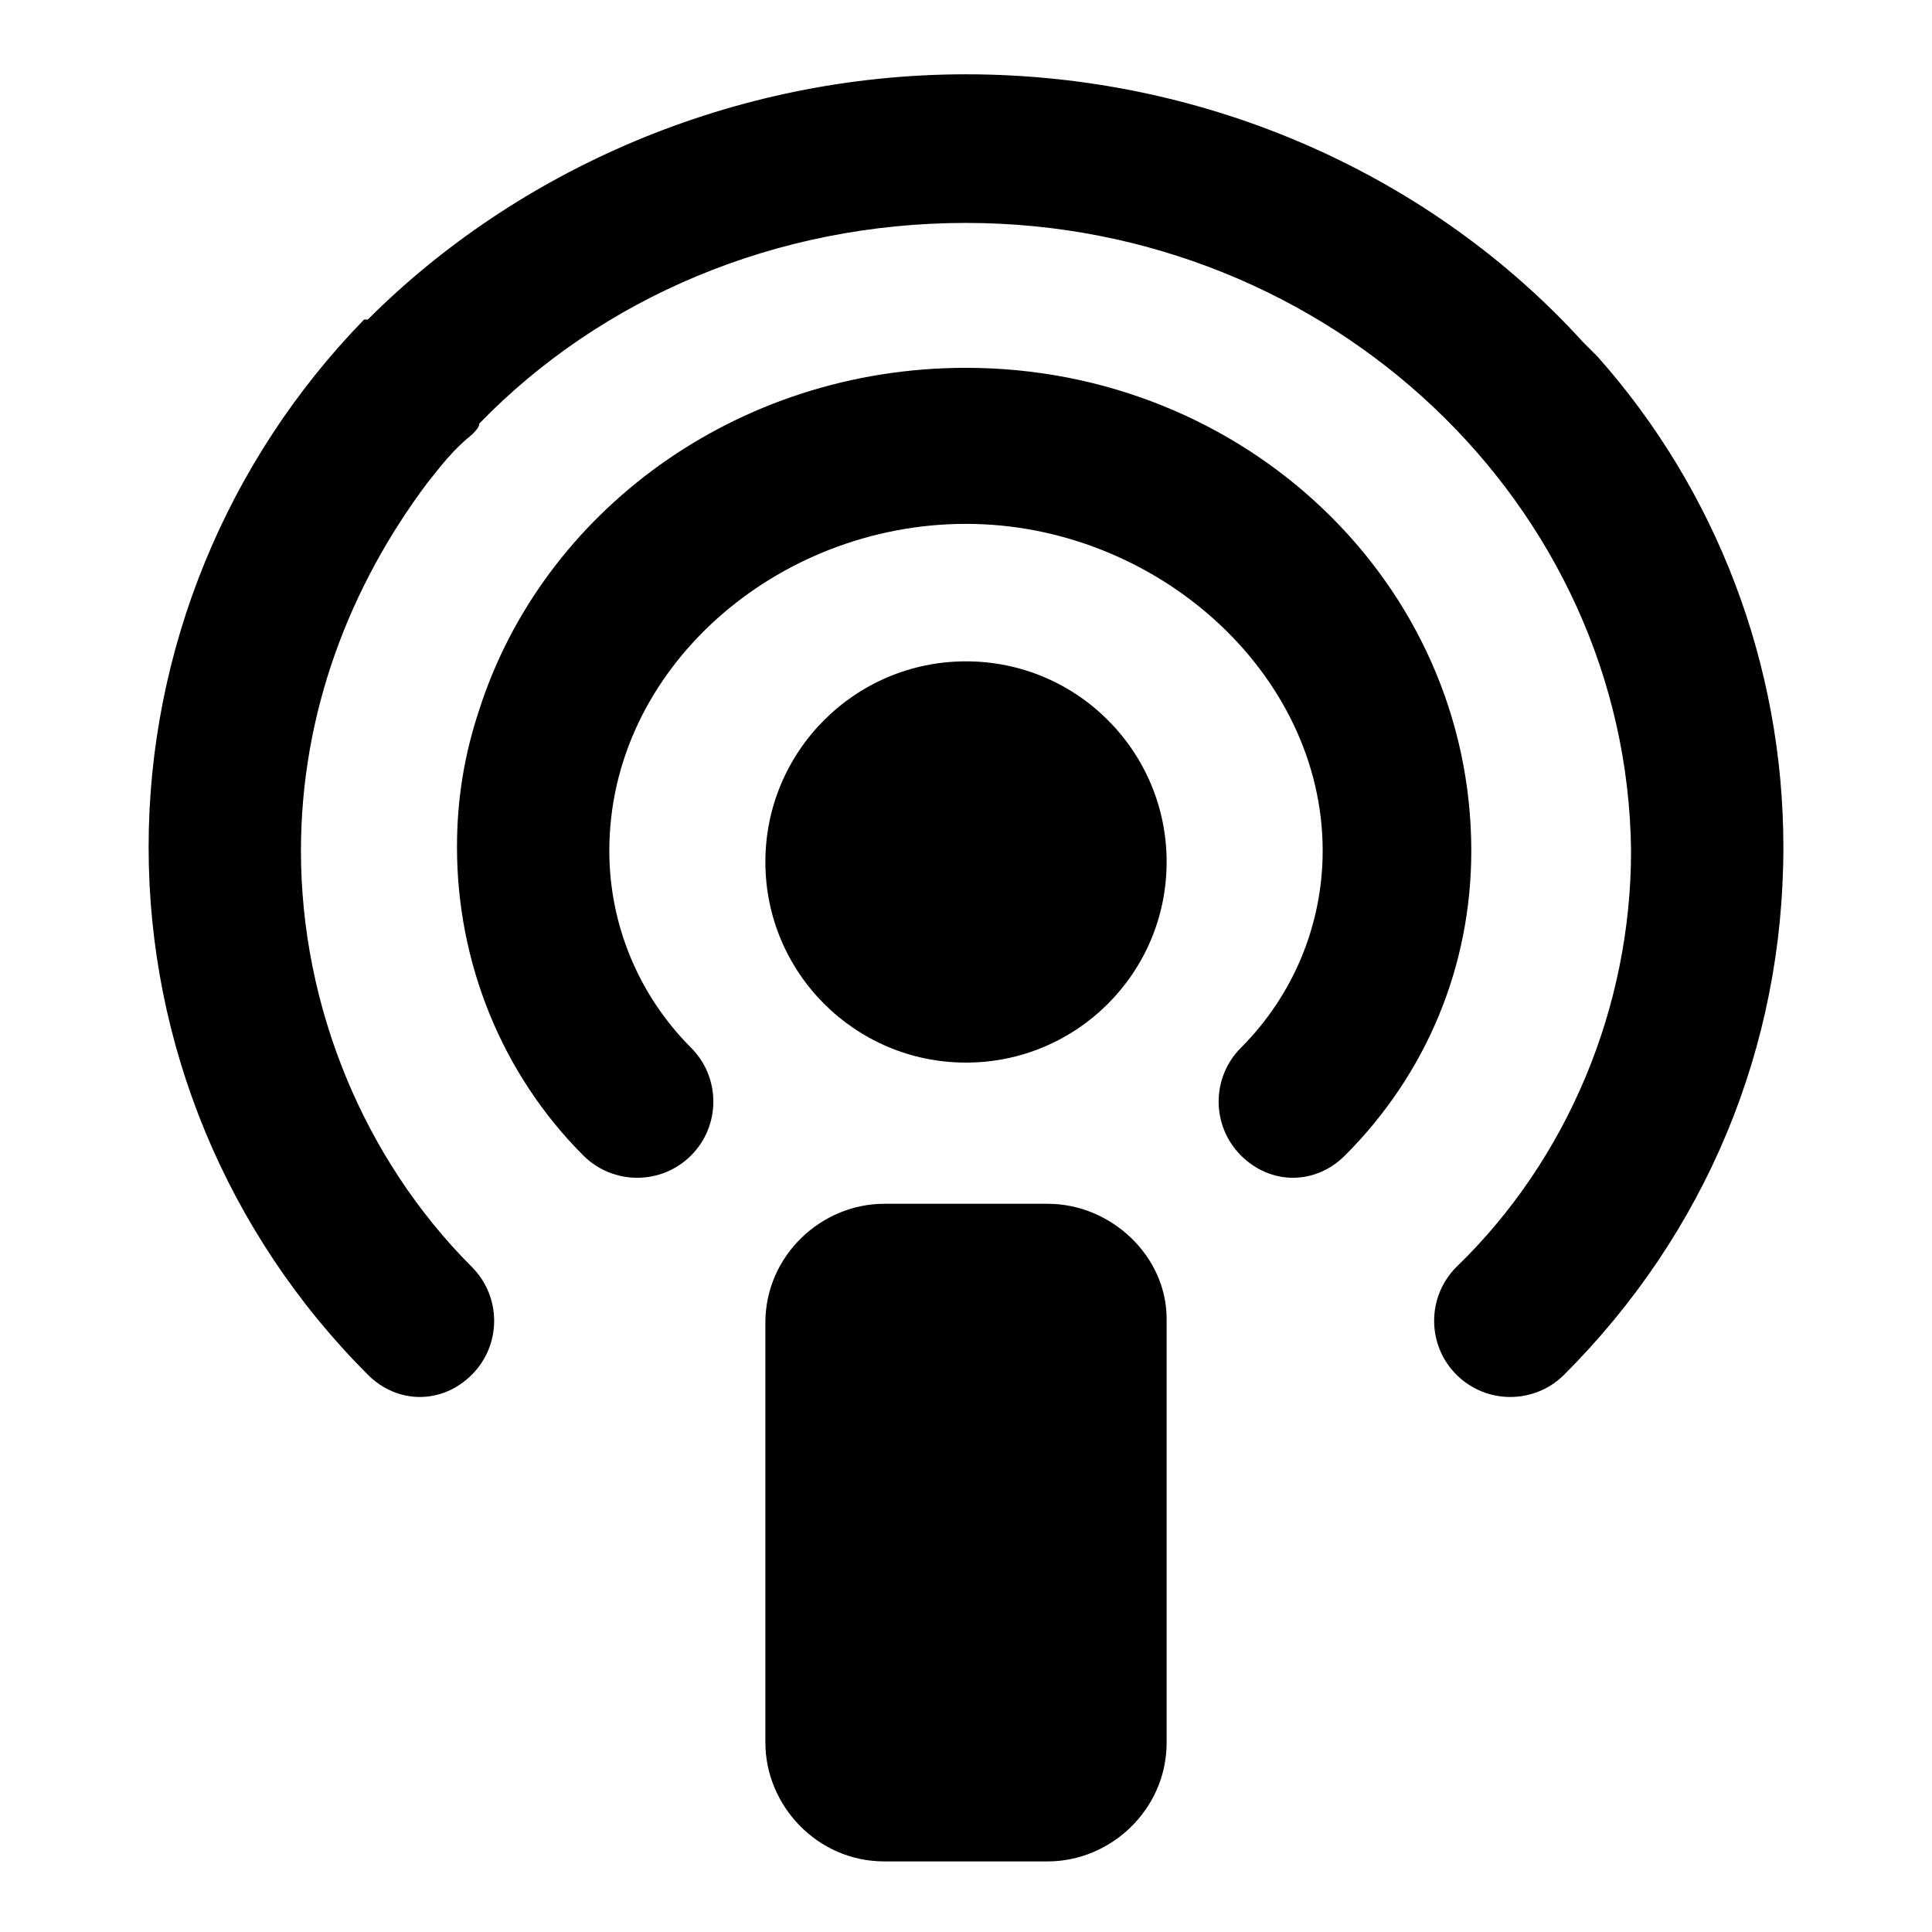
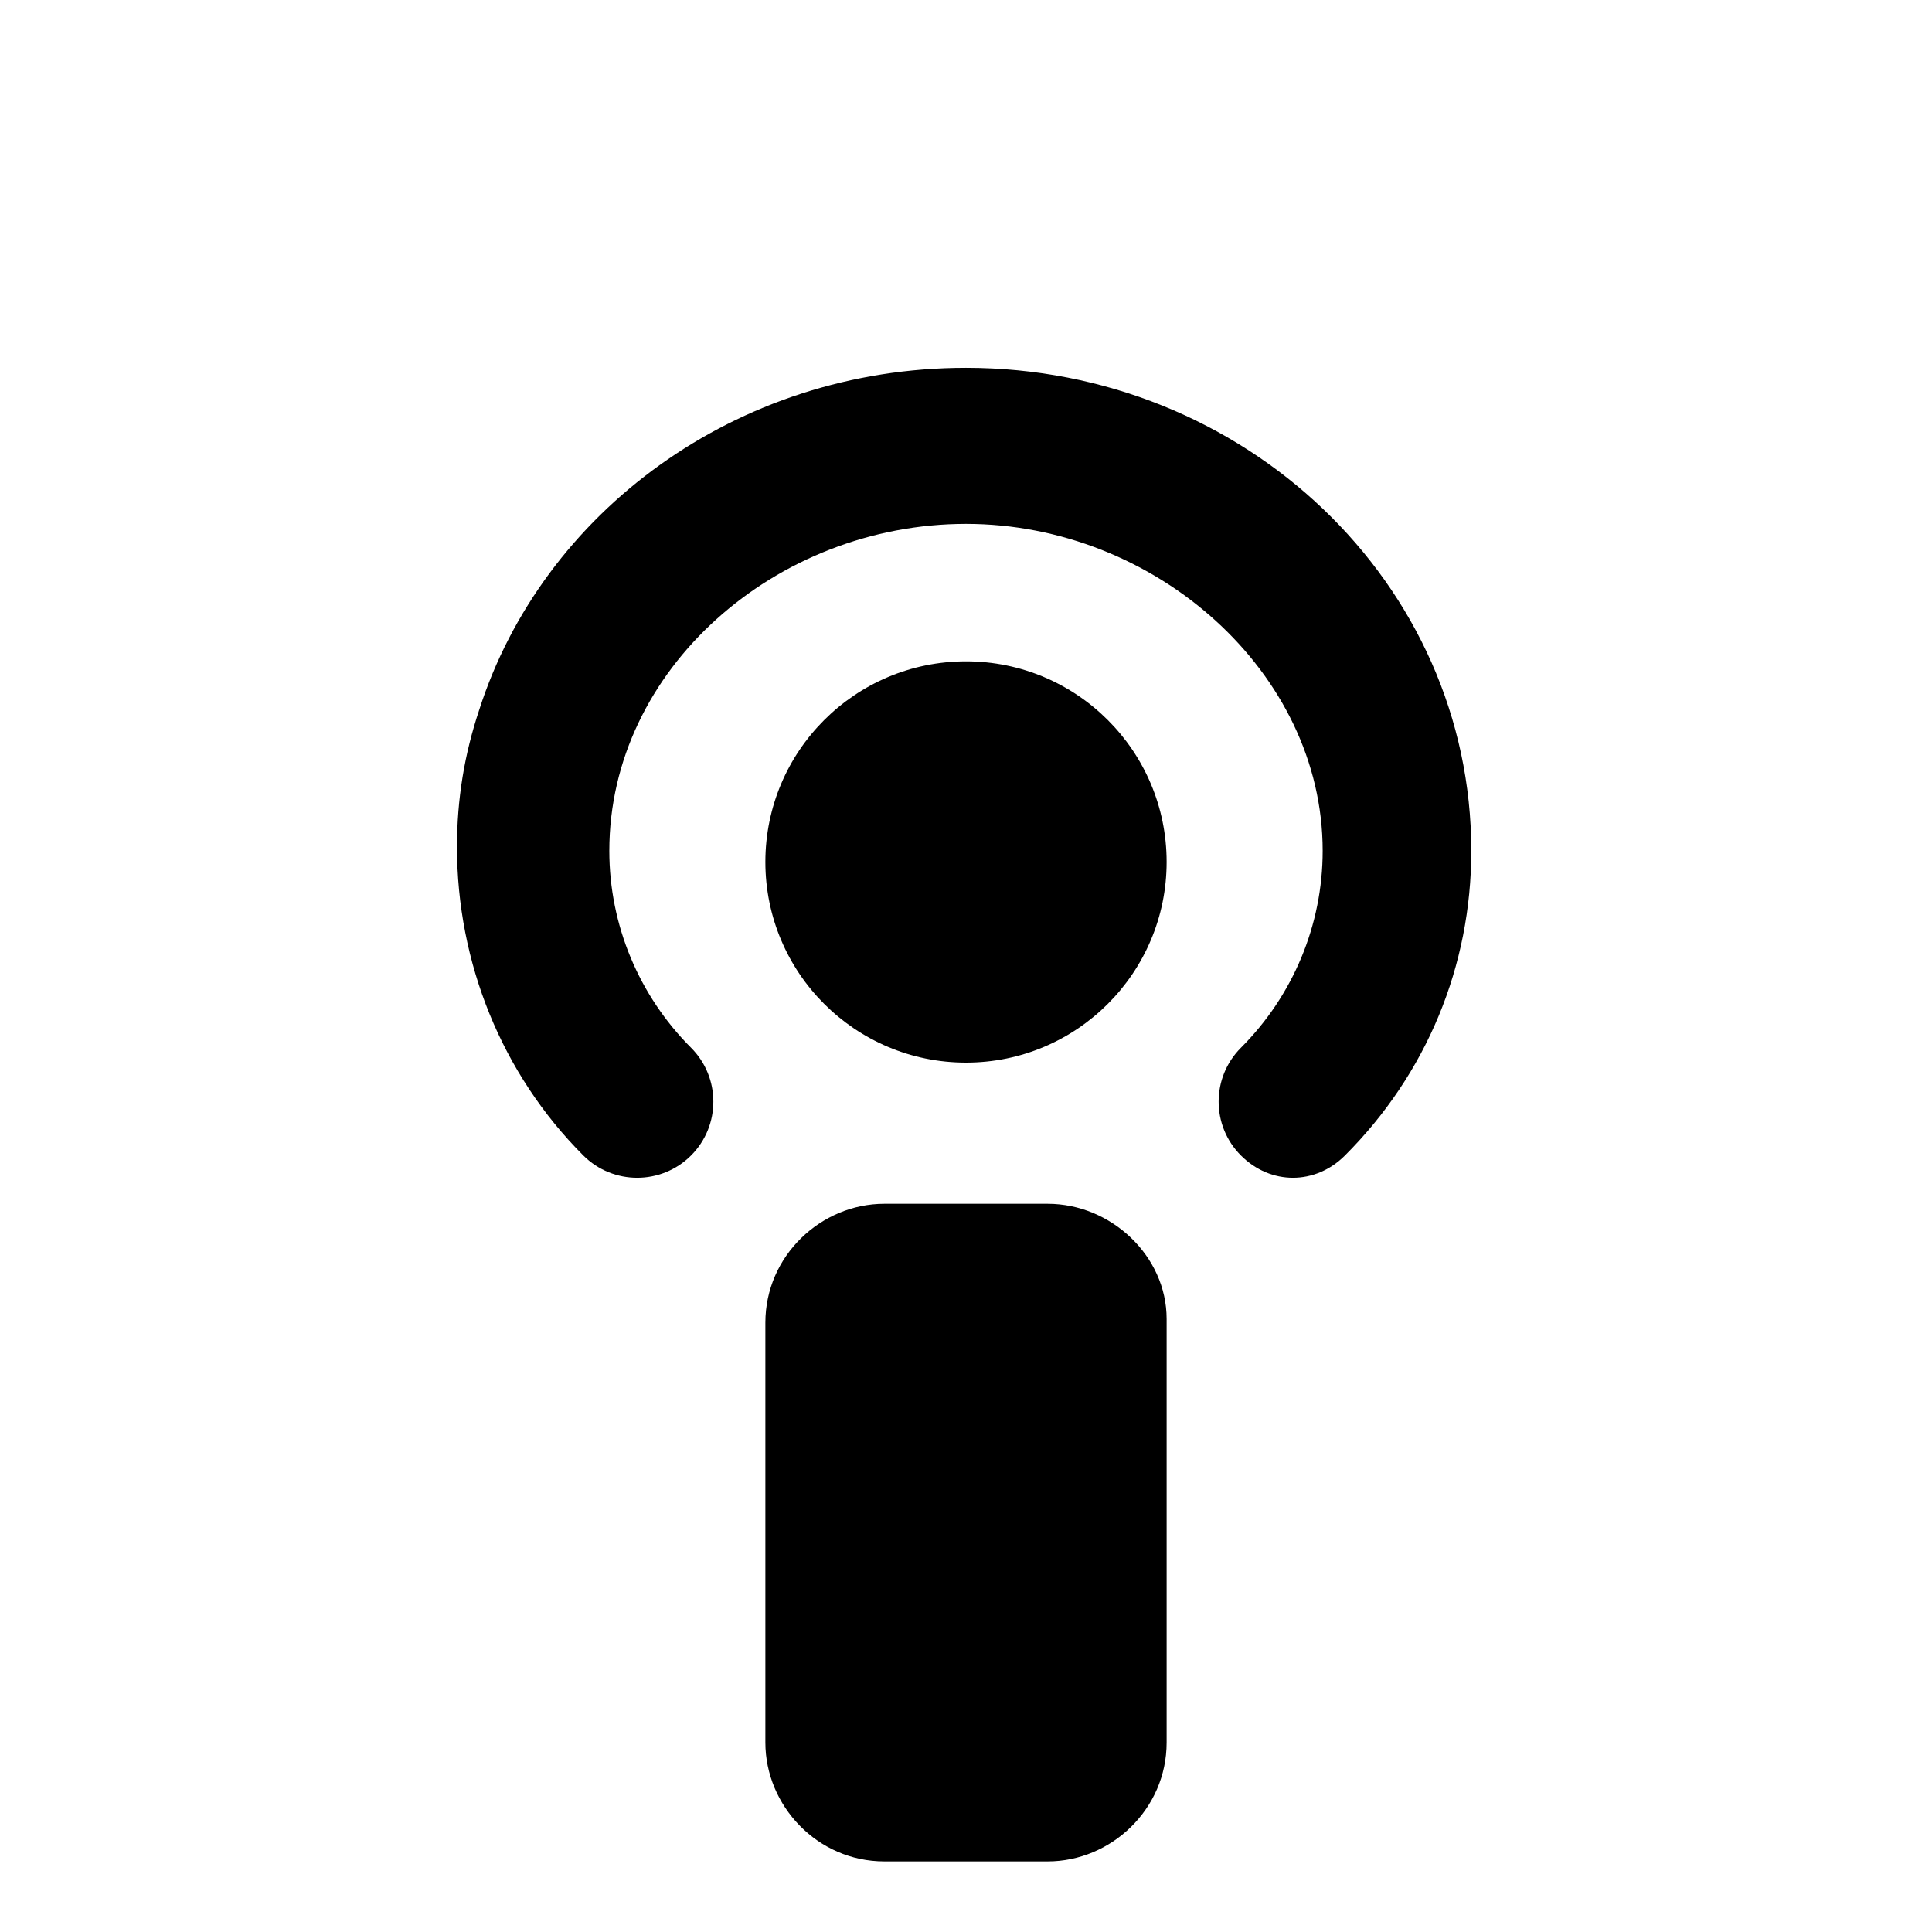
<svg xmlns="http://www.w3.org/2000/svg" fill="#000000" width="800px" height="800px" viewBox="0 0 52 52" enable-background="new 0 0 52 52" xml:space="preserve">
  <g>
-     <path d="M48,22.8C48,22.8,48,22.8,48,22.8c0-4.9-1.8-9.6-5-13.2c0,0,0,0,0,0c-0.1-0.1-0.3-0.3-0.4-0.4   C38.6,4.8,32.6,2,26,2C19.7,2,13.9,4.6,9.9,8.6c0,0,0,0-0.1,0C6.1,12.4,4,17.5,4,22.8C4,28.1,6.1,33.2,9.9,37c0.8,0.8,2,0.8,2.8,0   s0.8-2.1,0-2.9c-2.9-2.9-4.6-7-4.6-11.2c0-3.7,1.3-7.1,3.4-9.9c0.4-0.5,0.7-0.9,1.2-1.3c0.1-0.1,0.2-0.2,0.2-0.3   C16.2,8,20.9,6,26,6c9.8,0,17.8,7.6,17.9,16.9c0,4.2-1.7,8.3-4.7,11.2c-0.8,0.8-0.8,2.1,0,2.9s2.1,0.8,2.9,0   C45.9,33.2,48,28.2,48,22.8L48,22.8C48,22.8,48,22.8,48,22.8z" />
    <path d="M39.6,22.9C39.6,22.8,39.6,22.8,39.6,22.9C39.6,22.8,39.6,22.8,39.6,22.9C39.6,22.8,39.6,22.8,39.6,22.9   c0-7.2-6.1-13-13.6-13c-6.2,0-11.4,3.9-13.1,9.2c-0.4,1.2-0.6,2.4-0.6,3.7c0,3.1,1.2,6.1,3.4,8.3c0.8,0.8,2.1,0.8,2.9,0   c0.8-0.8,0.8-2.1,0-2.9c-1.4-1.4-2.2-3.3-2.2-5.3c0-4.9,4.5-8.8,9.6-8.8s9.6,4,9.6,8.8c0,2-0.8,3.9-2.2,5.3c-0.8,0.8-0.8,2.1,0,2.9   c0.8,0.8,2,0.8,2.8,0C38.4,28.9,39.6,26,39.6,22.9L39.6,22.9z" />
    <path d="M28.2,32.4h-4.4c-1.7,0-3.2,1.4-3.2,3.2v11.3c0,1.7,1.4,3.2,3.2,3.2h4.4c1.7,0,3.2-1.4,3.2-3.2V35.5   C31.4,33.8,29.9,32.4,28.2,32.4z" />
    <circle cx="26" cy="23.2" r="5.4" />
  </g>
</svg>